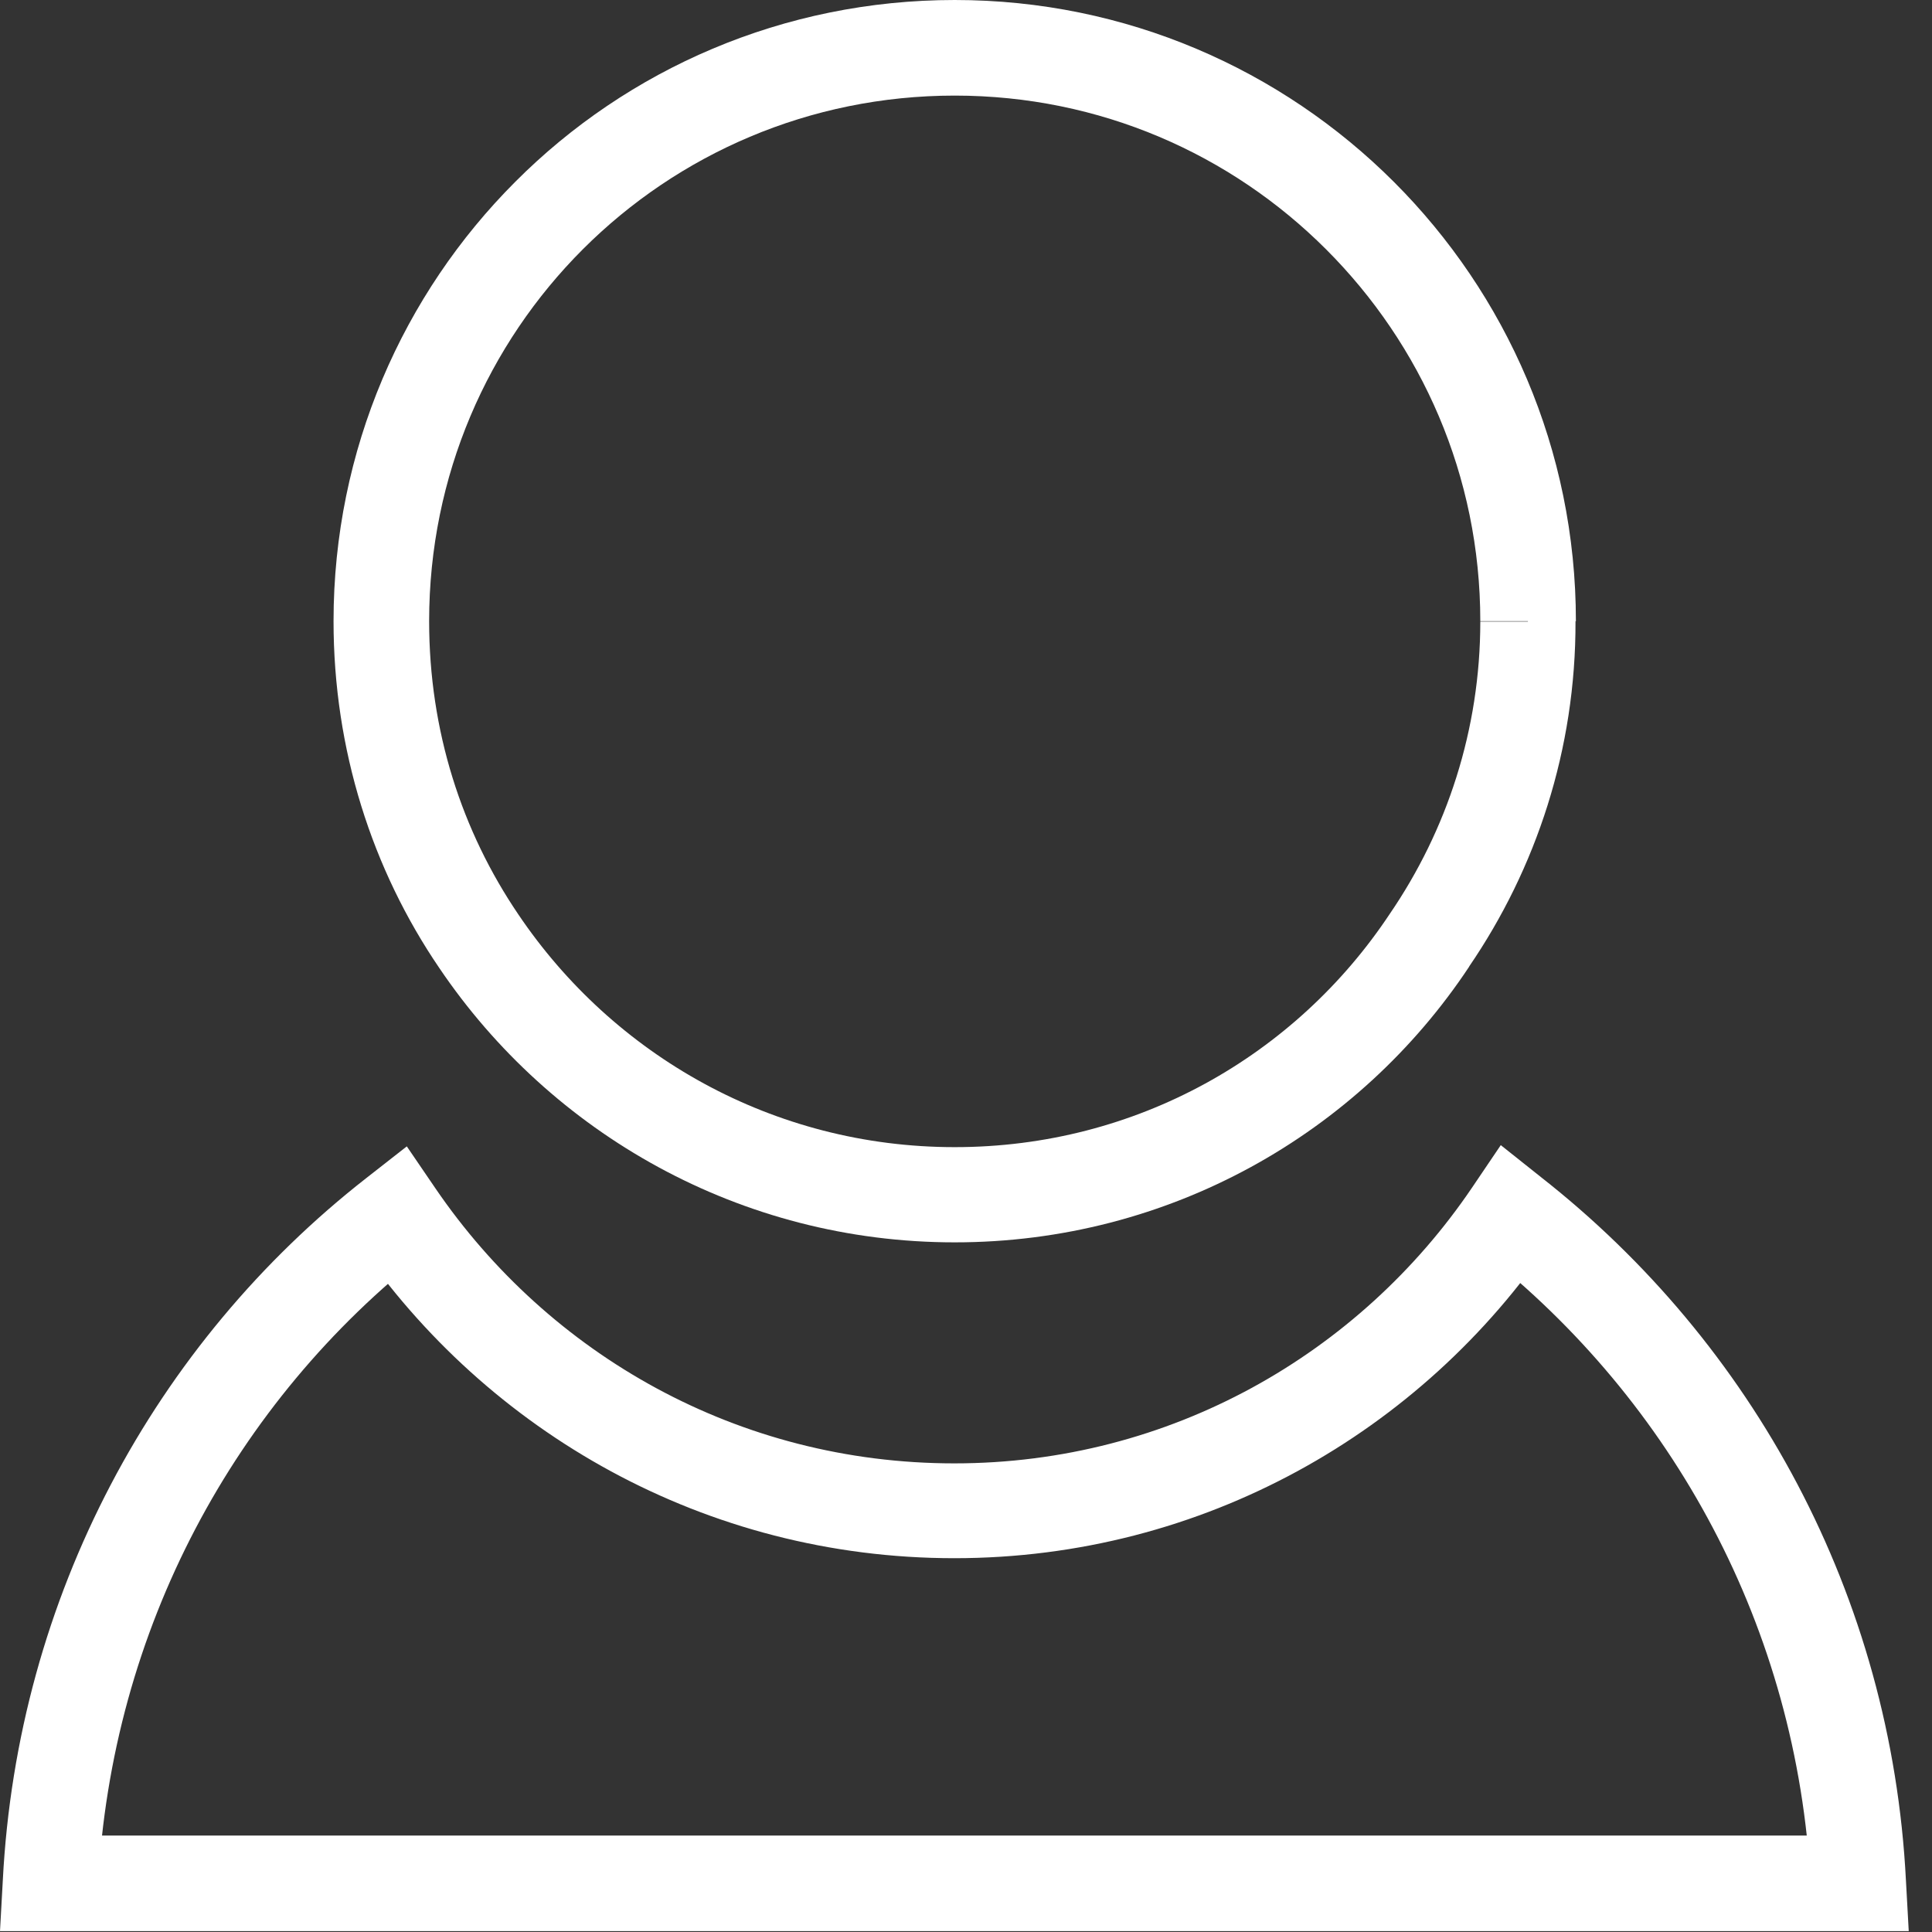
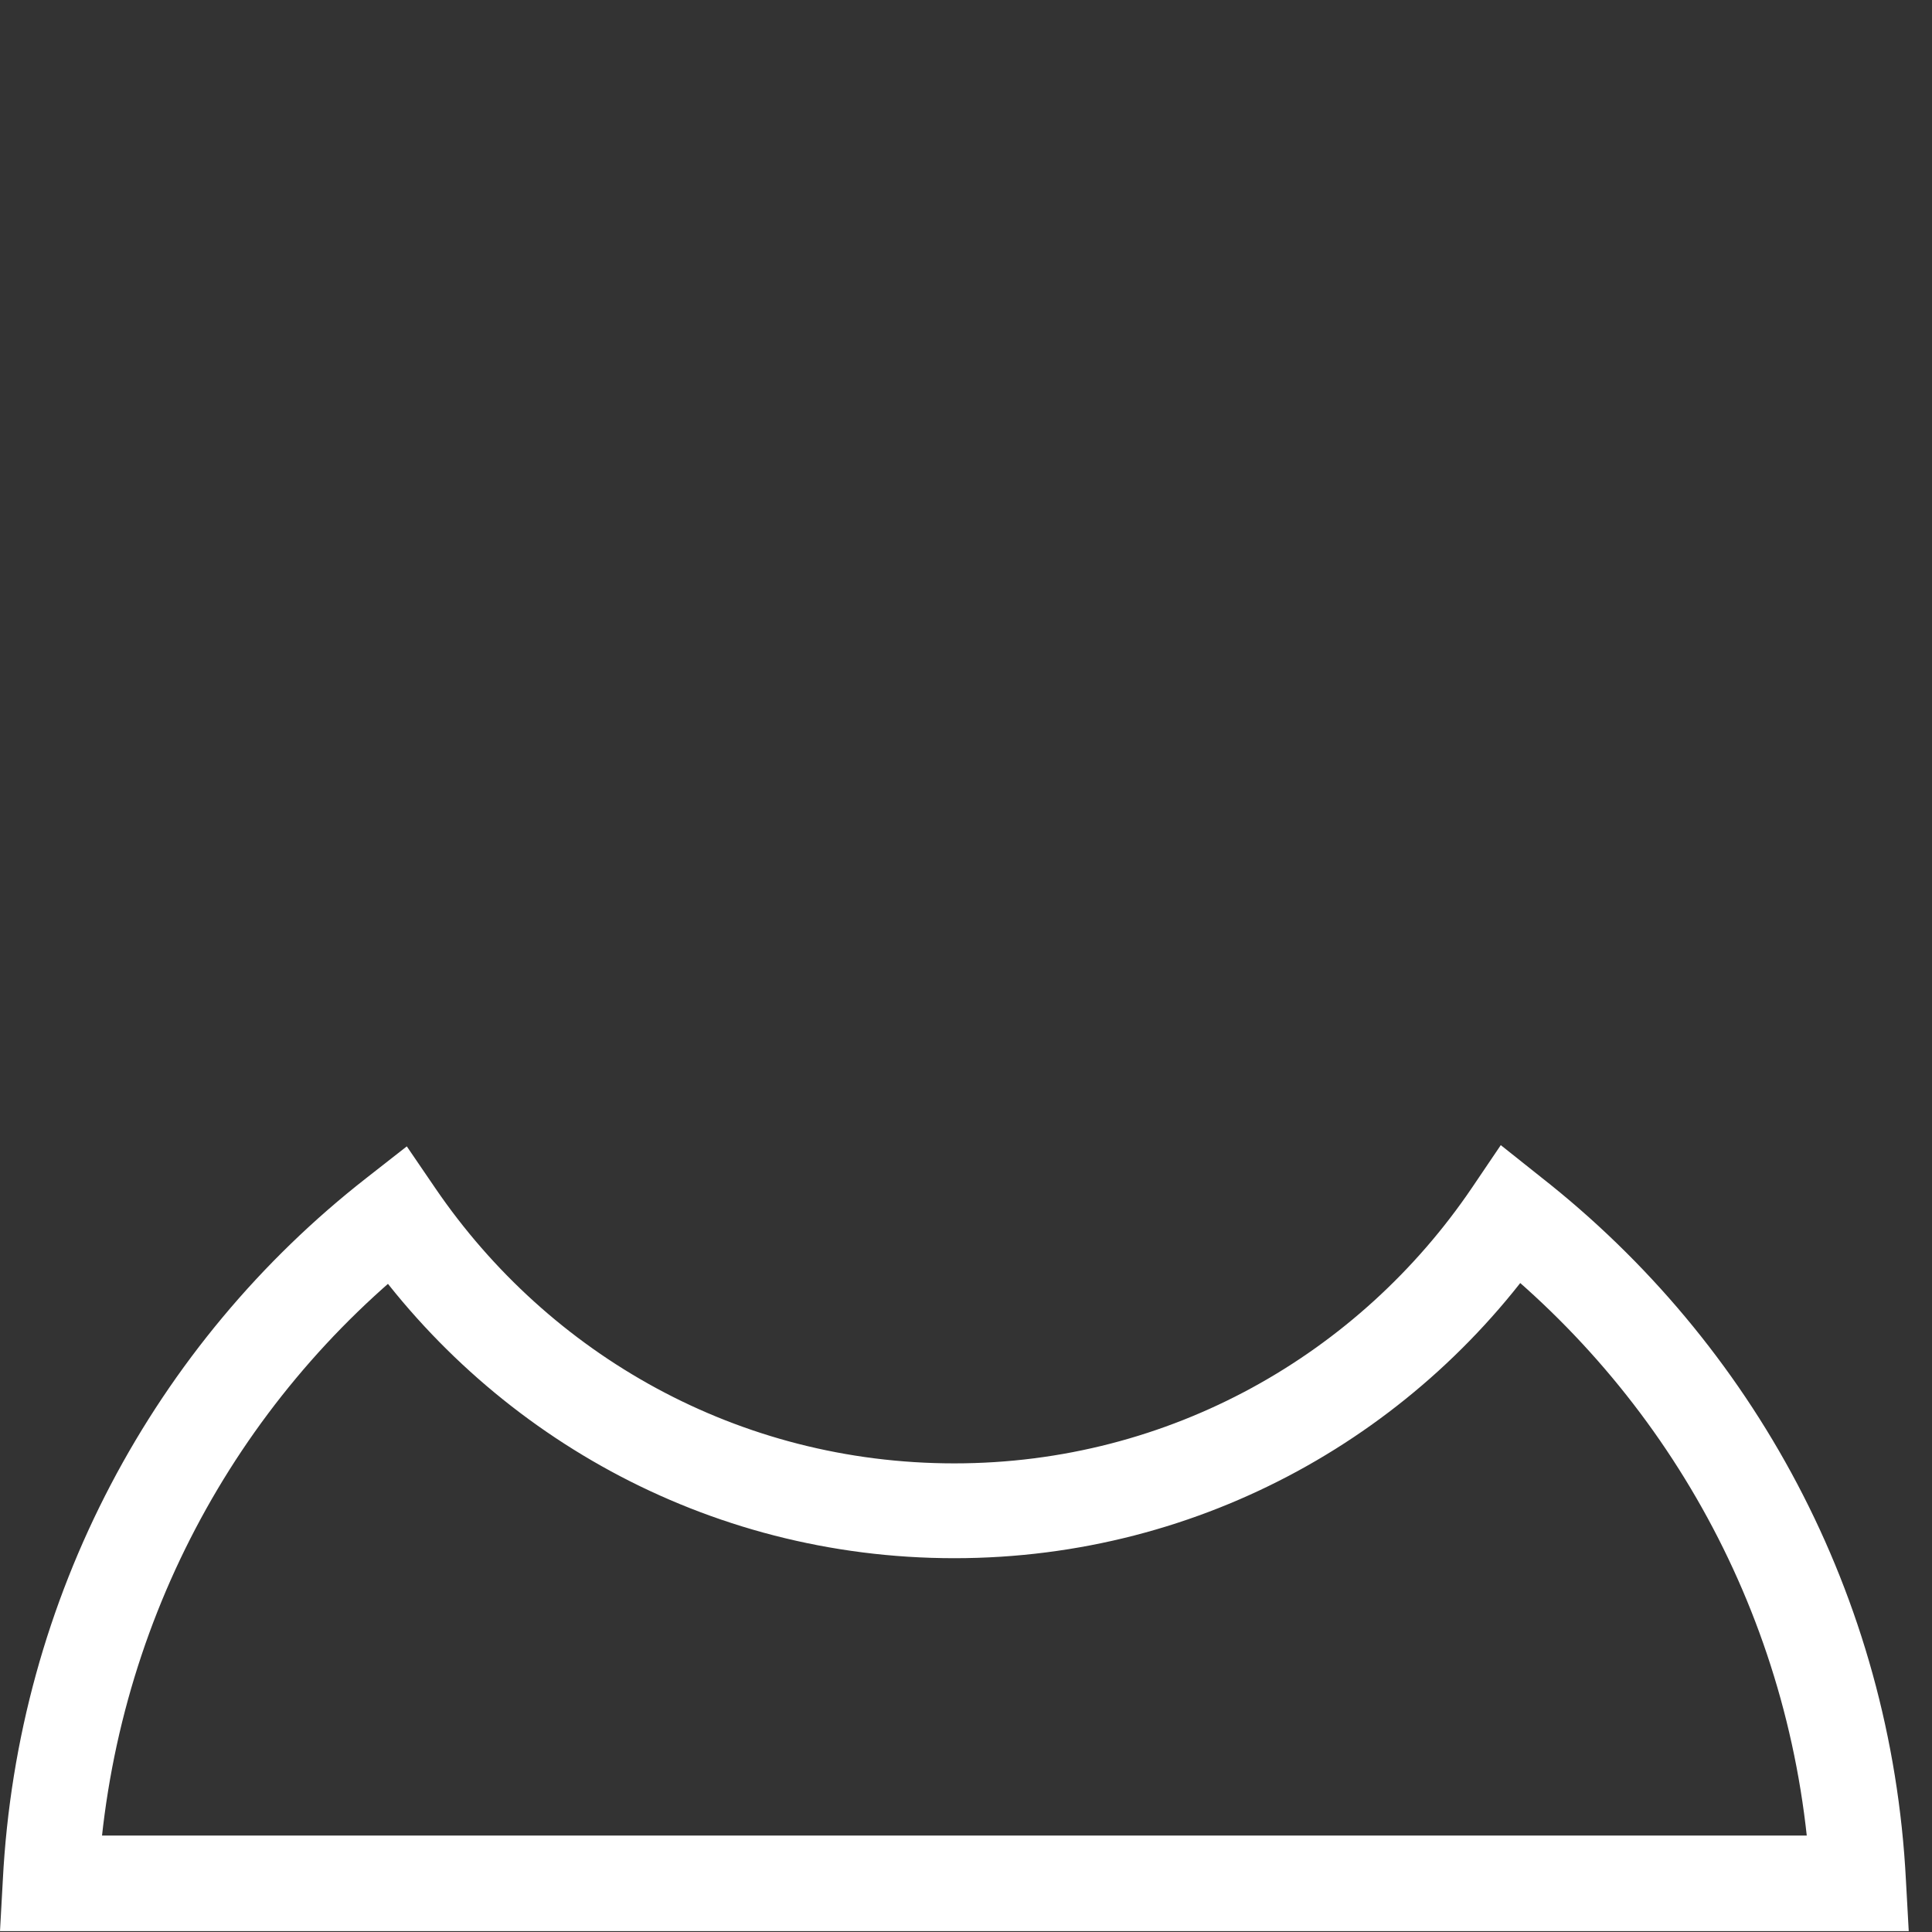
<svg xmlns="http://www.w3.org/2000/svg" width="25" height="25" viewBox="0 0 25 25" fill="none">
  <rect x="0" y="0" width="25" height="25" fill="#333333" stroke="none" />
-   <path d="M19.771 8.043H19.155C19.155 9.443 18.722 10.746 17.984 11.825C16.768 13.658 14.706 14.844 12.354 14.844C10.002 14.844 7.936 13.653 6.709 11.835C5.976 10.756 5.553 9.458 5.553 8.038C5.553 4.271 8.592 1.237 12.354 1.237C14.233 1.237 15.928 1.995 17.16 3.227C18.392 4.459 19.155 6.154 19.155 8.038H20.392C20.392 3.594 16.788 0 12.354 0C10.135 0 8.119 0.896 6.668 2.352C5.217 3.803 4.316 5.818 4.316 8.038C4.316 9.702 4.815 11.25 5.686 12.528C7.131 14.666 9.58 16.076 12.354 16.076C15.129 16.076 17.582 14.666 19.012 12.507L18.498 12.166L19.007 12.512C19.878 11.24 20.392 9.697 20.387 8.038H19.771V8.043Z" fill="white" />
  <path d="M24.047 24.368L24.663 24.337C24.475 20.642 22.678 17.379 19.939 15.231L19.42 14.818L19.048 15.368C17.593 17.516 15.144 18.936 12.349 18.936C9.555 18.936 7.106 17.532 5.635 15.378L5.264 14.834L4.744 15.241C2.006 17.379 0.224 20.657 0.036 24.337L0 24.989H24.699L24.663 24.337L24.047 24.368V23.752H0.652V24.368L1.268 24.399C1.441 21.08 3.044 18.137 5.508 16.208L5.126 15.719L4.617 16.066C6.302 18.534 9.132 20.163 12.349 20.163C15.572 20.163 18.402 18.524 20.072 16.055L19.563 15.709L19.181 16.193C21.645 18.132 23.258 21.064 23.431 24.393L24.047 24.363V24.368Z" fill="white" />
</svg>